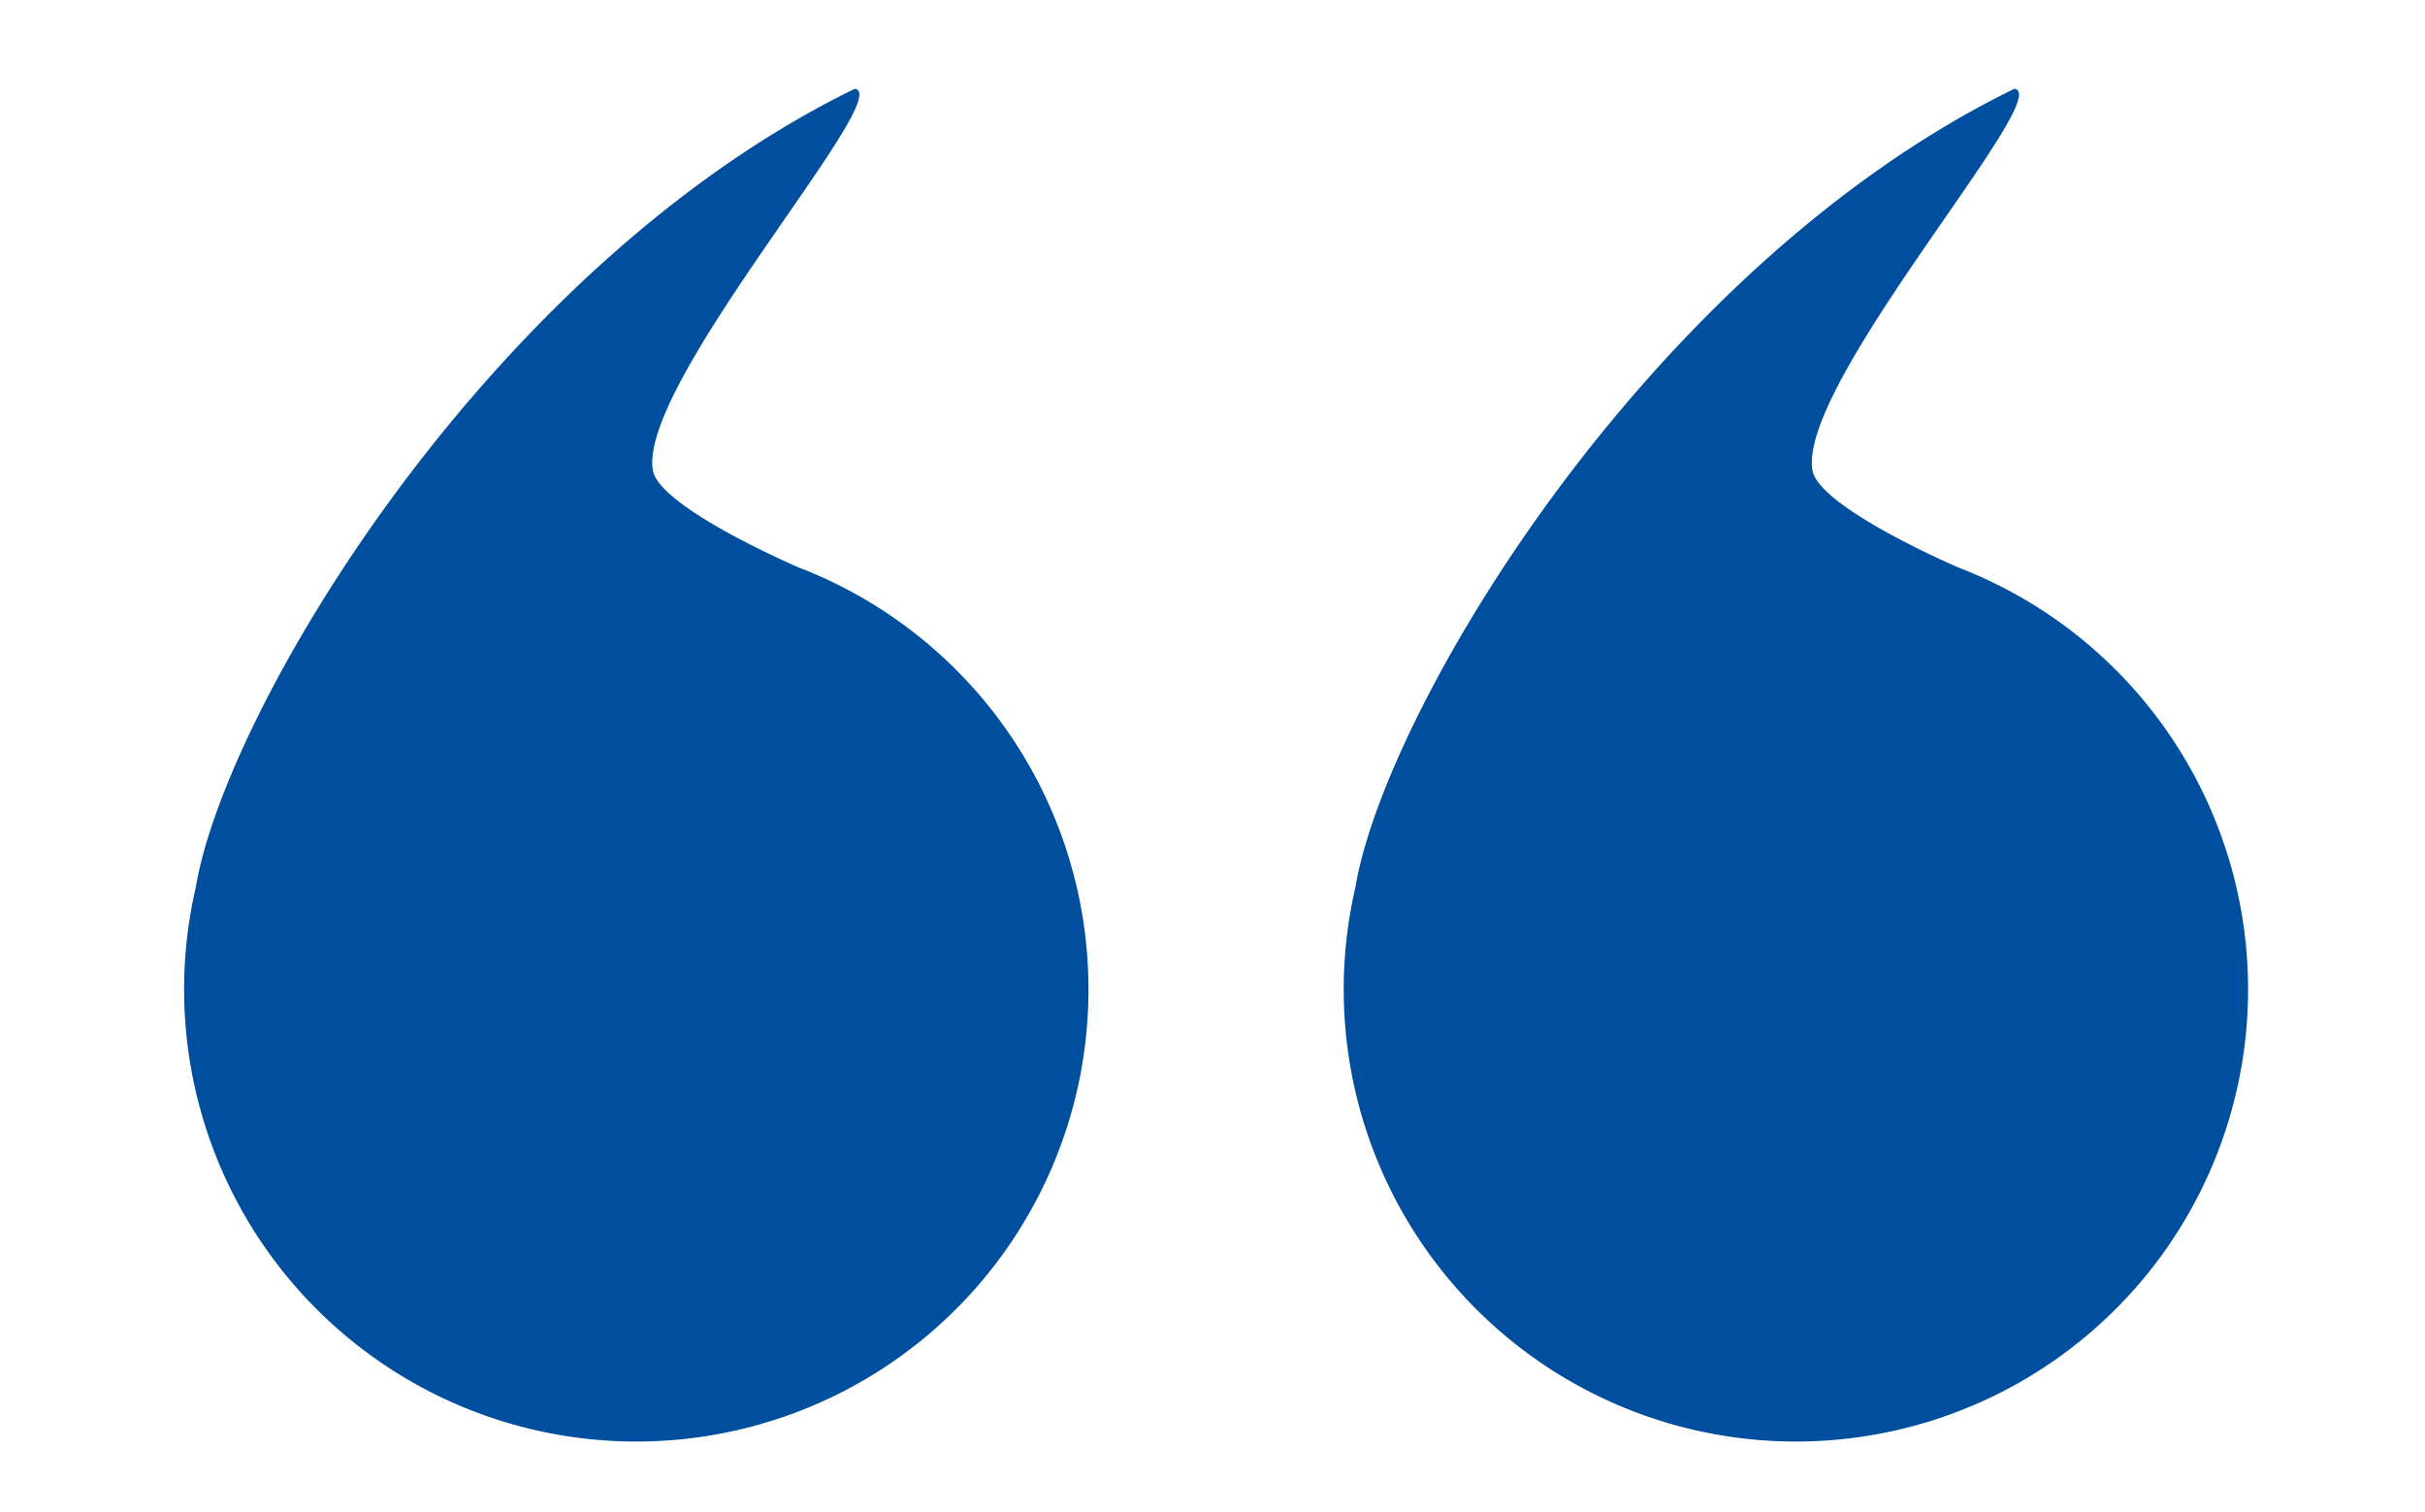
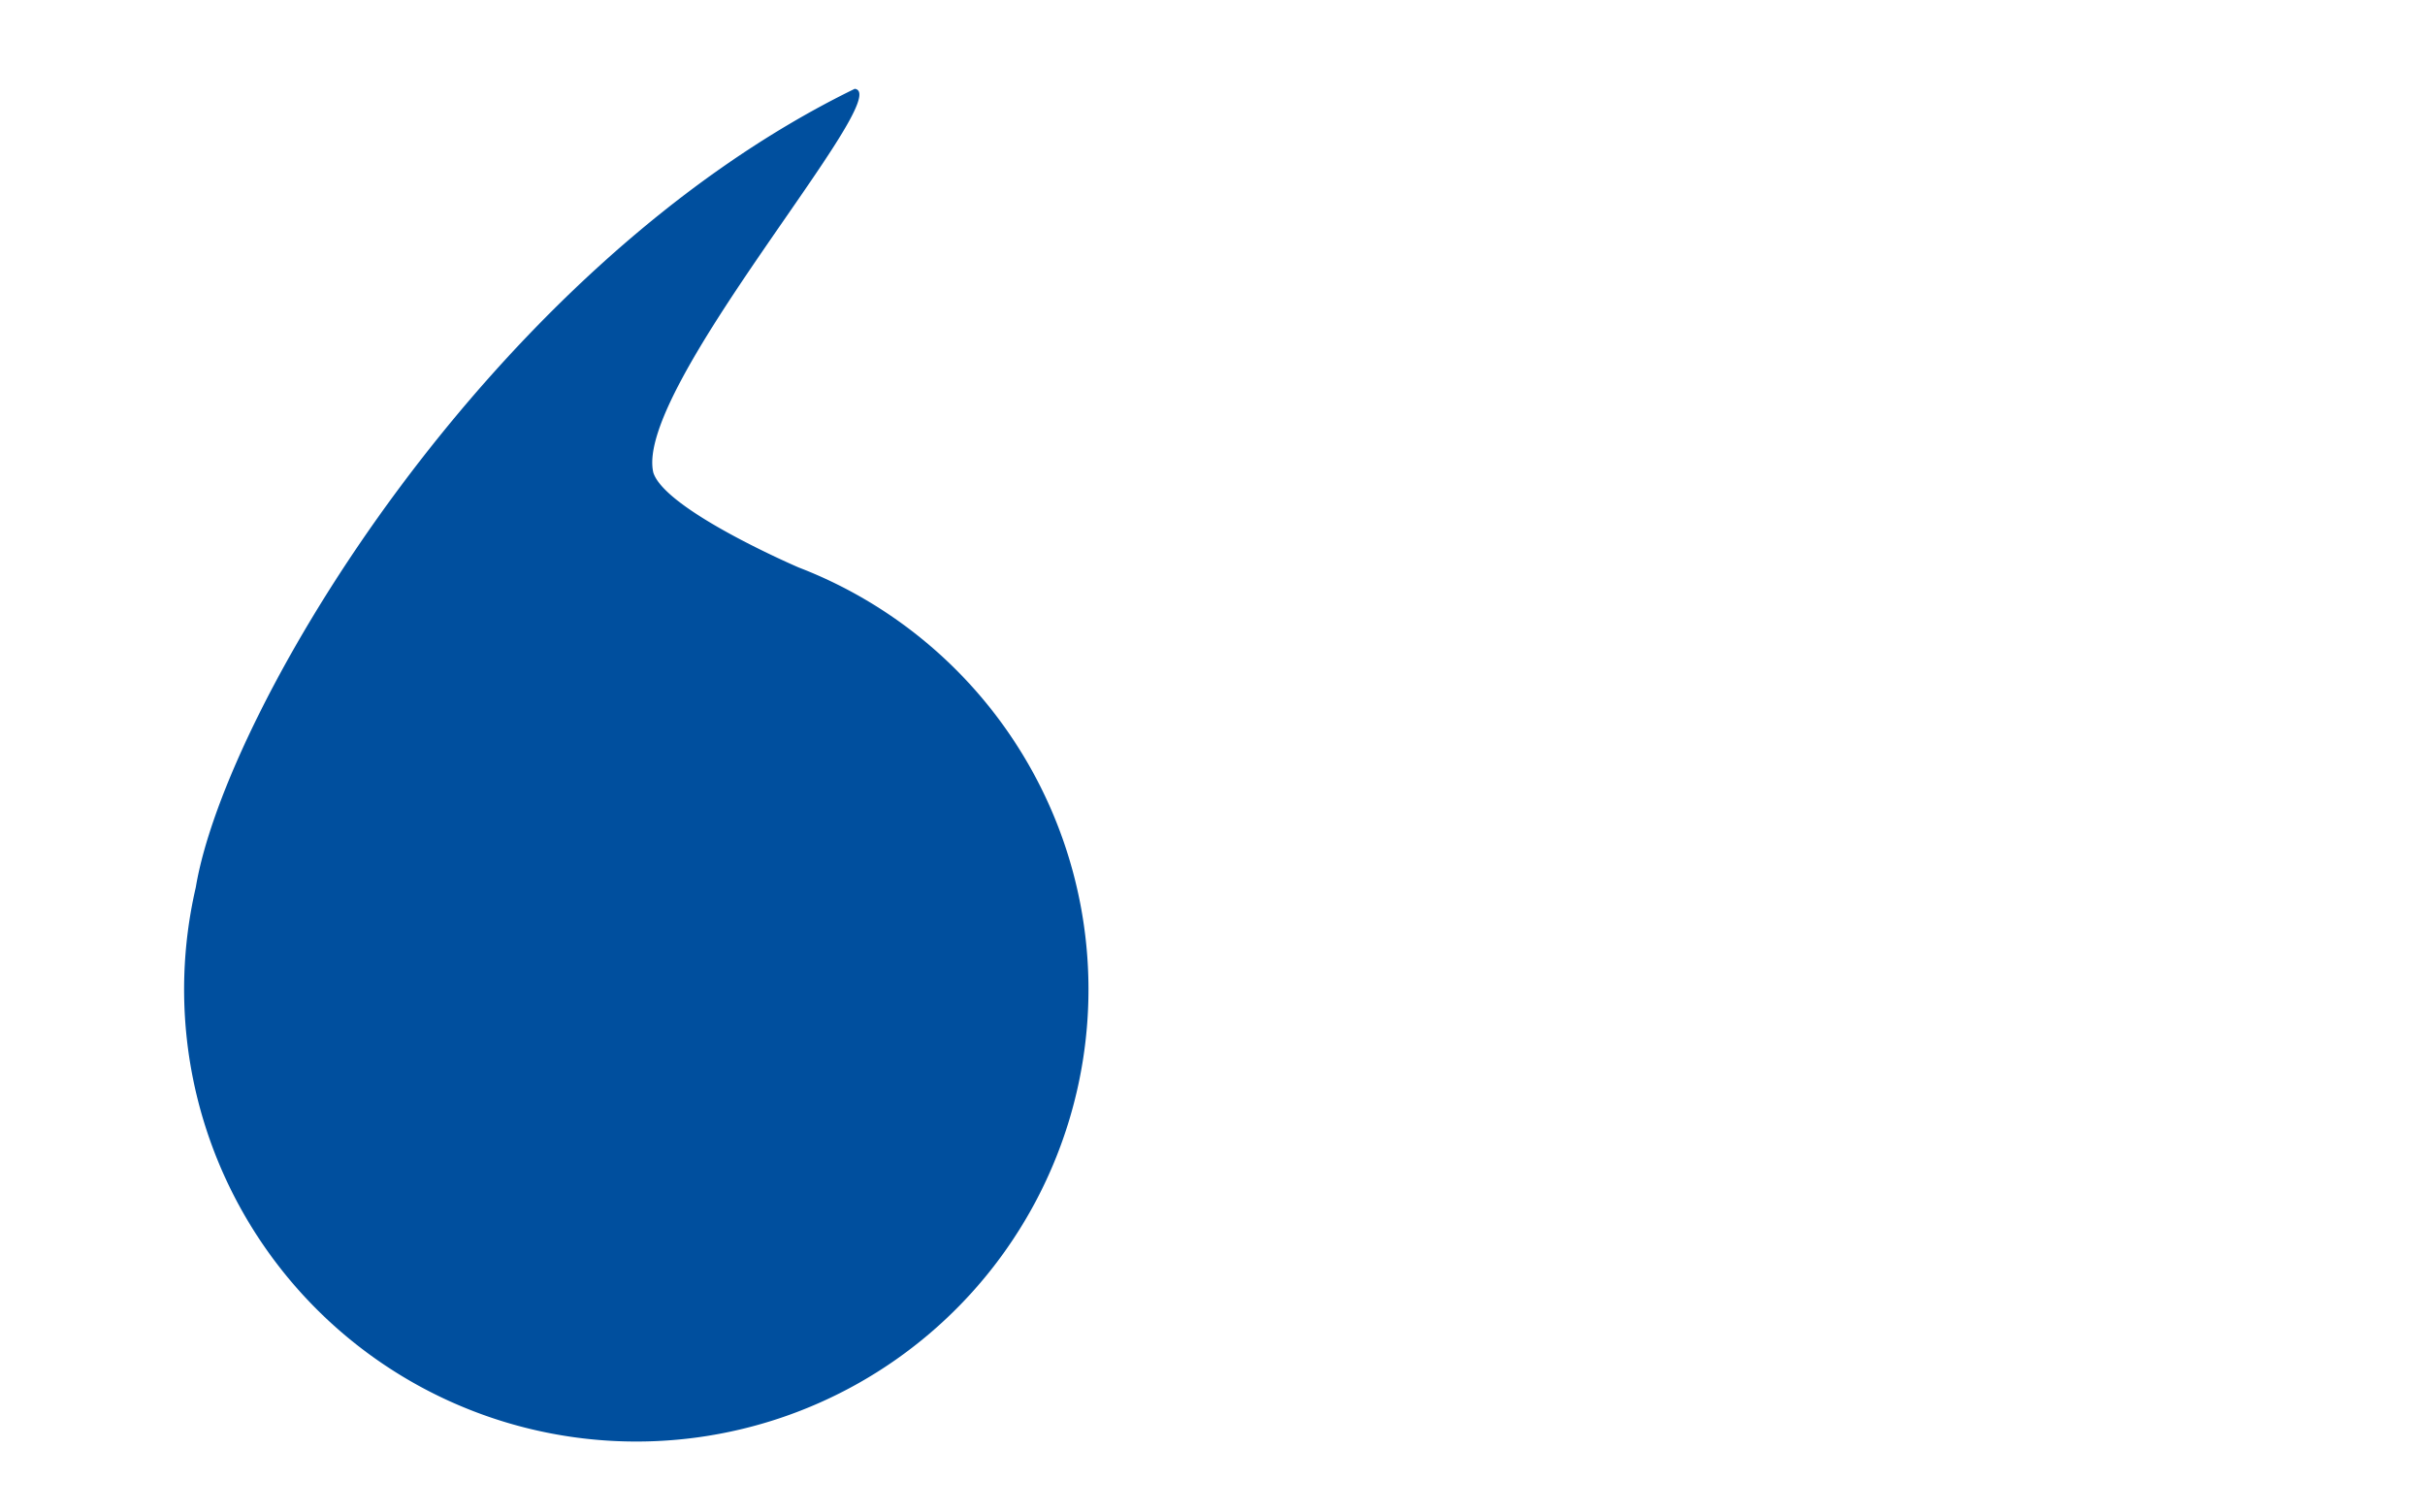
<svg xmlns="http://www.w3.org/2000/svg" width="81" height="50.51" viewBox="0 0 81 50.51">
  <g id="quote_icon_right" transform="translate(3989 5275.255)">
-     <rect id="Rechteck_1936" data-name="Rechteck 1936" width="81" height="48" transform="translate(-3989 -5274)" fill="none" />
    <path id="Vereinigungsmenge_2" data-name="Vereinigungsmenge 2" d="M0,30.887q0-.4.021-.8C-.039,24.047,6.068,7.984,17.051,0c1.429-.075-5.54,11.15-4.393,13.794.616,1.17,5.332,2.275,5.332,2.275l0,0A15.1,15.1,0,1,1,0,30.887Z" transform="matrix(0.985, 0.174, -0.174, 0.985, -3977.245, -5275.255)" fill="#004f9e" />
-     <path id="Vereinigungsmenge_4" data-name="Vereinigungsmenge 4" d="M0,30.887q0-.4.021-.8C-.039,24.047,6.068,7.984,17.051,0c1.429-.075-5.54,11.15-4.393,13.794.616,1.17,5.332,2.275,5.332,2.275l0,0A15.1,15.1,0,1,1,0,30.887Z" transform="matrix(0.985, 0.174, -0.174, 0.985, -3938.512, -5275.255)" fill="#004f9e" />
  </g>
</svg>